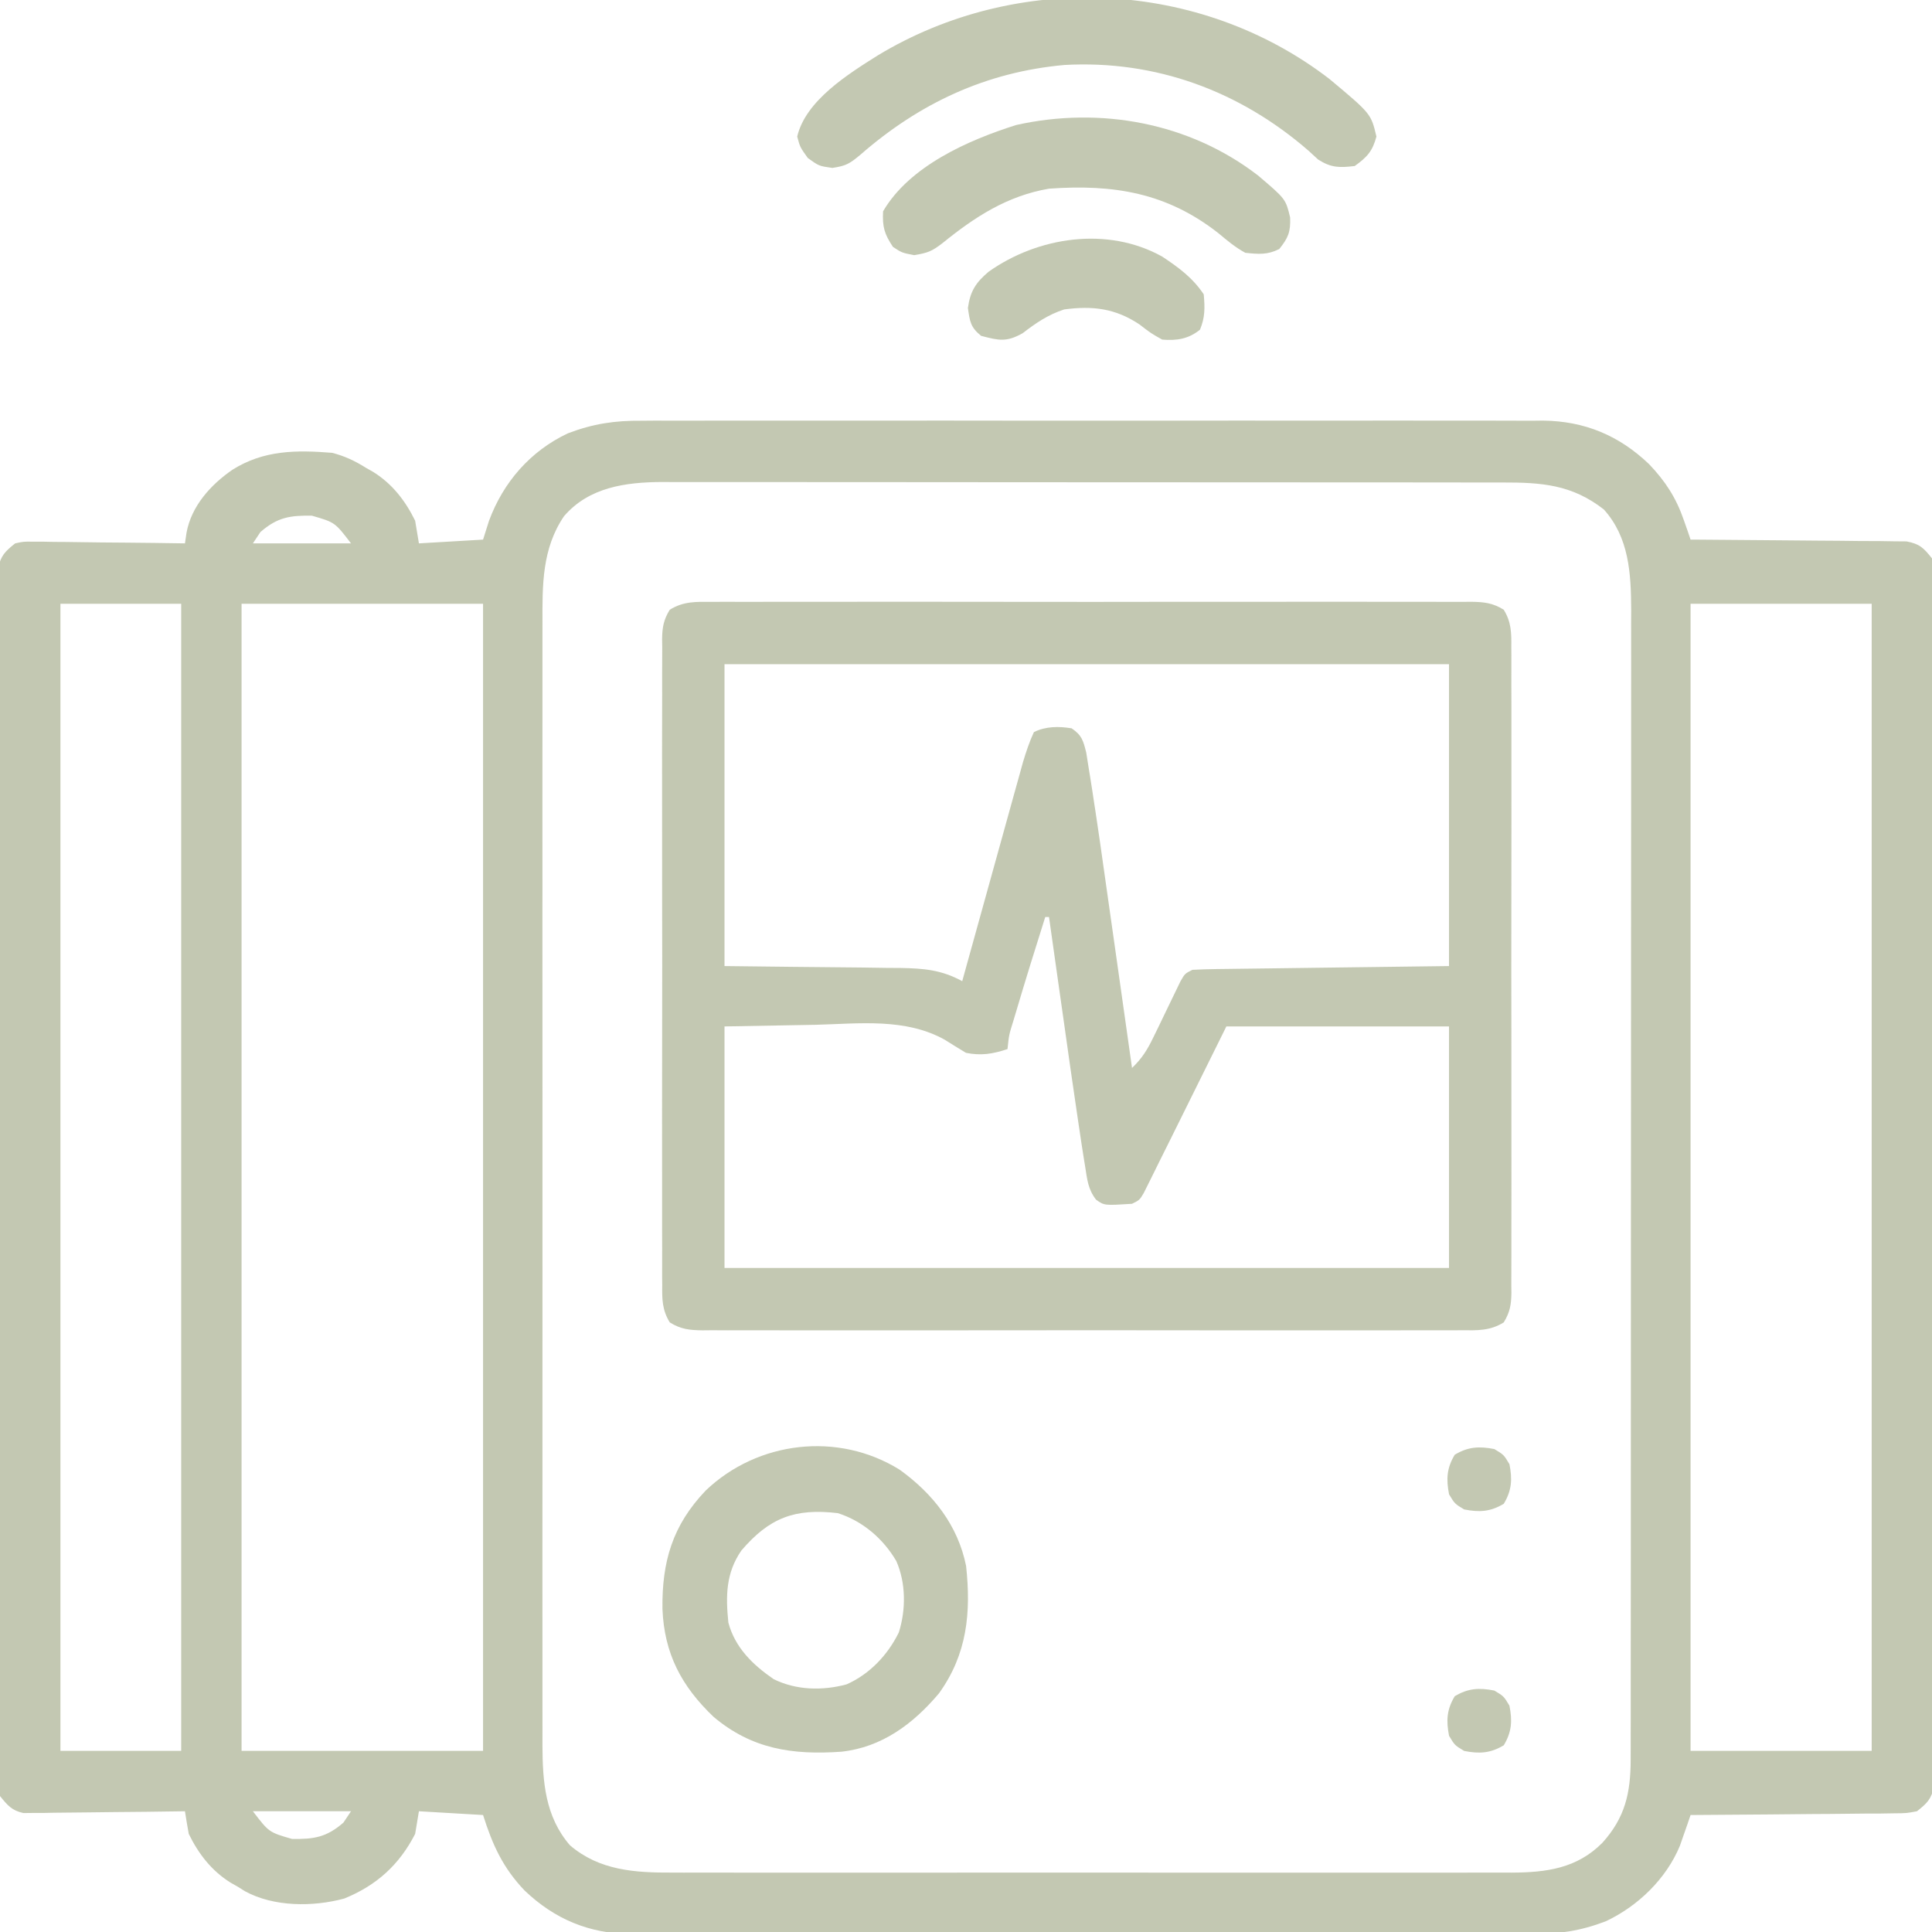
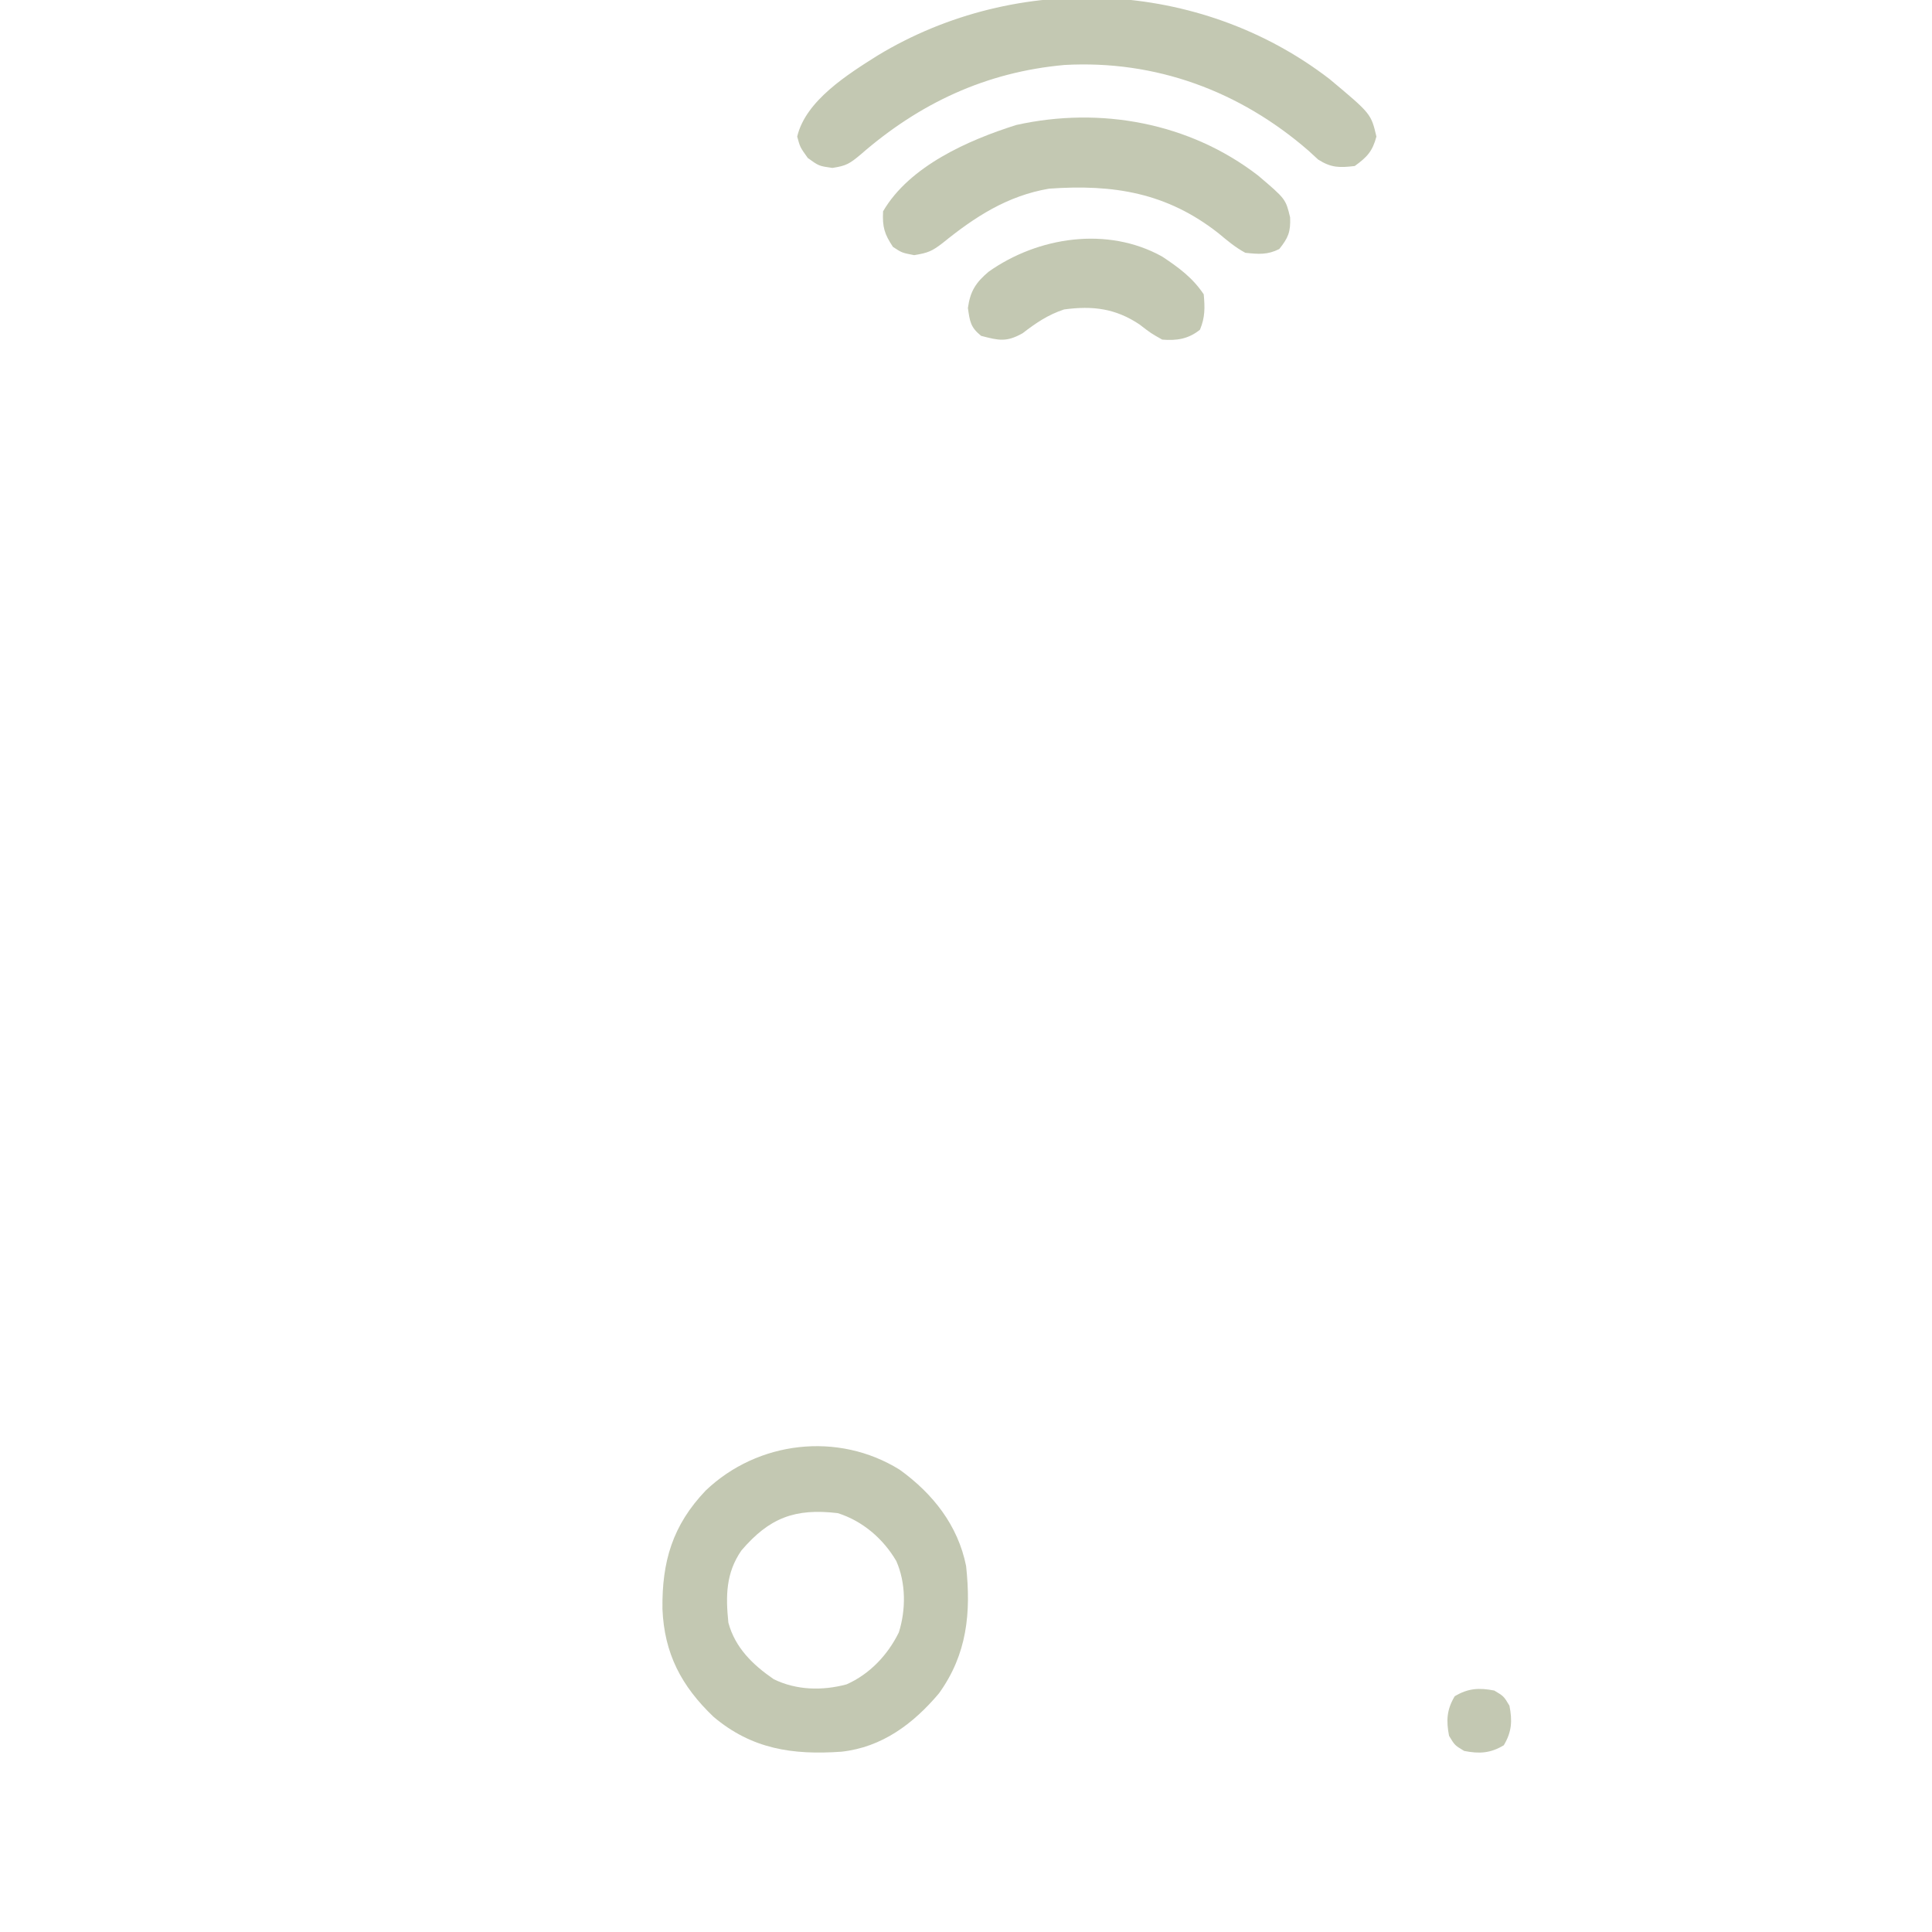
<svg xmlns="http://www.w3.org/2000/svg" width="60" height="60" viewBox="0 0 60 60" fill="none">
  <g clip-path="url(#clip0_1340_8100)">
-     <path d="M19.929 13.066C20.053 13.065 20.176 13.064 20.304 13.063C20.715 13.062 21.125 13.063 21.536 13.064C21.832 13.064 22.128 13.063 22.424 13.062C23.142 13.06 23.861 13.06 24.579 13.062C25.163 13.063 25.747 13.063 26.332 13.062C26.415 13.062 26.498 13.062 26.584 13.062C26.754 13.062 26.923 13.062 27.092 13.062C28.678 13.06 30.264 13.062 31.85 13.064C33.208 13.066 34.567 13.066 35.925 13.064C37.506 13.062 39.086 13.06 40.666 13.062C40.835 13.062 41.004 13.062 41.173 13.062C41.256 13.062 41.339 13.062 41.424 13.063C42.007 13.063 42.59 13.062 43.173 13.061C43.959 13.06 44.745 13.061 45.53 13.063C45.818 13.064 46.106 13.064 46.394 13.063C46.788 13.062 47.181 13.063 47.575 13.066C47.688 13.065 47.801 13.063 47.918 13.062C49.21 13.077 50.279 13.522 51.213 14.414C51.718 14.943 52.051 15.455 52.291 16.148C52.331 16.263 52.371 16.377 52.413 16.495C52.442 16.582 52.472 16.669 52.502 16.758C52.633 16.759 52.633 16.759 52.766 16.759C53.587 16.764 54.407 16.77 55.228 16.779C55.65 16.784 56.072 16.788 56.494 16.79C56.901 16.791 57.309 16.796 57.716 16.801C57.947 16.804 58.177 16.804 58.408 16.804C58.619 16.808 58.619 16.808 58.835 16.811C58.959 16.812 59.083 16.813 59.21 16.814C59.623 16.892 59.742 17.019 60.002 17.344C60.061 17.648 60.061 17.648 60.061 18C60.062 18.135 60.064 18.27 60.065 18.408C60.064 18.556 60.063 18.704 60.062 18.856C60.062 19.015 60.063 19.174 60.064 19.332C60.066 19.768 60.065 20.205 60.063 20.641C60.062 21.111 60.064 21.582 60.065 22.052C60.067 22.974 60.067 23.895 60.066 24.817C60.065 25.566 60.064 26.314 60.065 27.063C60.065 27.17 60.065 27.276 60.065 27.386C60.065 27.602 60.065 27.819 60.066 28.035C60.067 30.064 60.065 32.093 60.063 34.123C60.061 35.865 60.061 37.607 60.063 39.349C60.066 41.371 60.067 43.393 60.065 45.415C60.065 45.631 60.065 45.846 60.065 46.062C60.065 46.168 60.065 46.274 60.065 46.383C60.064 47.131 60.065 47.88 60.066 48.628C60.067 49.539 60.067 50.45 60.065 51.362C60.063 51.827 60.063 52.292 60.064 52.758C60.066 53.183 60.065 53.609 60.062 54.035C60.062 54.262 60.063 54.489 60.065 54.717C60.064 54.852 60.062 54.986 60.061 55.125C60.061 55.241 60.061 55.357 60.061 55.477C59.986 55.868 59.843 56.007 59.533 56.25C59.21 56.311 59.21 56.311 58.835 56.314C58.694 56.316 58.553 56.319 58.408 56.321C58.181 56.321 58.181 56.321 57.95 56.322C57.792 56.323 57.636 56.325 57.479 56.327C57.066 56.333 56.654 56.335 56.242 56.337C55.821 56.339 55.4 56.344 54.979 56.349C54.153 56.357 53.328 56.363 52.502 56.367C52.473 56.454 52.443 56.541 52.413 56.63C52.373 56.744 52.333 56.859 52.291 56.977C52.252 57.09 52.213 57.203 52.172 57.32C51.747 58.349 50.869 59.197 49.867 59.668C49.084 59.967 48.41 60.067 47.575 60.06C47.452 60.06 47.328 60.061 47.2 60.062C46.79 60.064 46.379 60.062 45.968 60.061C45.672 60.061 45.376 60.062 45.08 60.063C44.362 60.065 43.644 60.065 42.925 60.063C42.341 60.062 41.757 60.062 41.173 60.063C41.089 60.063 41.006 60.063 40.92 60.063C40.751 60.063 40.581 60.063 40.412 60.063C38.826 60.065 37.24 60.063 35.655 60.061C34.296 60.059 32.938 60.059 31.579 60.061C29.999 60.064 28.418 60.065 26.838 60.063C26.669 60.063 26.5 60.063 26.332 60.063C26.249 60.063 26.166 60.063 26.08 60.063C25.497 60.062 24.914 60.063 24.331 60.064C23.546 60.065 22.76 60.064 21.974 60.062C21.686 60.061 21.398 60.061 21.111 60.062C20.717 60.064 20.323 60.062 19.929 60.06C19.76 60.061 19.76 60.061 19.587 60.063C18.294 60.048 17.226 59.603 16.291 58.711C15.616 58.003 15.296 57.296 15.002 56.367C14.345 56.329 13.687 56.29 13.01 56.25C12.971 56.482 12.933 56.714 12.893 56.953C12.399 57.918 11.689 58.556 10.691 58.961C9.717 59.224 8.501 59.223 7.606 58.733C7.533 58.687 7.46 58.641 7.385 58.594C7.312 58.553 7.239 58.512 7.164 58.469C6.572 58.1 6.167 57.578 5.862 56.953C5.819 56.719 5.78 56.485 5.744 56.25C5.679 56.251 5.614 56.252 5.547 56.253C4.871 56.264 4.194 56.271 3.517 56.276C3.264 56.278 3.012 56.281 2.759 56.285C2.396 56.291 2.033 56.294 1.67 56.296C1.557 56.298 1.444 56.301 1.328 56.303C1.222 56.303 1.117 56.303 1.008 56.303C0.916 56.304 0.823 56.305 0.727 56.306C0.365 56.227 0.235 56.067 0.002 55.781C-0.057 55.477 -0.057 55.477 -0.057 55.125C-0.058 54.99 -0.059 54.856 -0.061 54.717C-0.06 54.569 -0.058 54.421 -0.057 54.269C-0.058 54.11 -0.059 53.952 -0.06 53.793C-0.062 53.357 -0.061 52.92 -0.059 52.484C-0.058 52.014 -0.06 51.544 -0.061 51.073C-0.063 50.151 -0.063 49.23 -0.061 48.308C-0.06 47.559 -0.06 46.811 -0.061 46.062C-0.061 45.955 -0.061 45.849 -0.061 45.739C-0.061 45.523 -0.061 45.307 -0.061 45.09C-0.063 43.061 -0.061 41.032 -0.059 39.002C-0.056 37.26 -0.057 35.518 -0.059 33.776C-0.061 31.754 -0.062 29.732 -0.061 27.71C-0.061 27.494 -0.061 27.279 -0.061 27.063C-0.061 26.957 -0.06 26.851 -0.06 26.742C-0.06 25.994 -0.061 25.246 -0.062 24.497C-0.063 23.586 -0.063 22.675 -0.06 21.763C-0.059 21.298 -0.059 20.833 -0.06 20.367C-0.061 19.942 -0.061 19.516 -0.058 19.091C-0.057 18.863 -0.059 18.636 -0.061 18.408C-0.059 18.274 -0.058 18.139 -0.057 18C-0.057 17.884 -0.057 17.768 -0.057 17.648C0.019 17.259 0.165 17.119 0.471 16.875C0.727 16.819 0.727 16.819 1.008 16.822C1.114 16.822 1.219 16.822 1.328 16.822C1.441 16.824 1.554 16.827 1.67 16.829C1.787 16.83 1.903 16.831 2.023 16.831C2.394 16.834 2.766 16.84 3.137 16.846C3.389 16.848 3.641 16.85 3.893 16.852C4.51 16.857 5.127 16.865 5.744 16.875C5.76 16.765 5.777 16.655 5.793 16.542C5.945 15.717 6.54 15.057 7.216 14.59C8.189 13.976 9.205 13.973 10.315 14.063C10.71 14.165 11.025 14.314 11.369 14.531C11.442 14.572 11.515 14.614 11.59 14.656C12.182 15.025 12.587 15.548 12.893 16.172C12.951 16.52 12.951 16.52 13.01 16.875C13.996 16.817 13.996 16.817 15.002 16.758C15.063 16.567 15.123 16.376 15.185 16.179C15.626 14.98 16.47 14.006 17.637 13.457C18.42 13.159 19.094 13.058 19.929 13.066ZM17.517 16.03C16.829 17.04 16.843 18.176 16.847 19.356C16.847 19.509 16.847 19.663 16.846 19.82C16.845 20.244 16.846 20.667 16.846 21.09C16.847 21.547 16.846 22.004 16.846 22.462C16.845 23.357 16.845 24.251 16.845 25.146C16.846 25.874 16.846 26.601 16.846 27.328C16.846 27.432 16.846 27.536 16.846 27.642C16.846 27.853 16.846 28.064 16.845 28.274C16.845 30.247 16.846 32.22 16.847 34.193C16.848 35.885 16.848 37.577 16.847 39.269C16.845 41.235 16.845 43.201 16.846 45.167C16.846 45.377 16.846 45.587 16.846 45.797C16.846 45.9 16.846 46.003 16.846 46.109C16.846 46.836 16.846 47.562 16.845 48.288C16.845 49.174 16.845 50.059 16.846 50.945C16.847 51.396 16.847 51.848 16.846 52.3C16.845 52.789 16.846 53.279 16.847 53.769C16.847 53.911 16.846 54.053 16.846 54.2C16.851 55.336 16.928 56.41 17.698 57.305C18.609 58.089 19.72 58.161 20.877 58.155C21.05 58.155 21.05 58.155 21.226 58.156C21.609 58.157 21.991 58.156 22.374 58.155C22.65 58.156 22.925 58.156 23.201 58.157C23.948 58.158 24.694 58.157 25.441 58.157C26.144 58.156 26.847 58.157 27.549 58.157C29.026 58.157 30.503 58.157 31.98 58.155C33.245 58.154 34.511 58.155 35.777 58.156C37.248 58.157 38.72 58.157 40.192 58.157C40.97 58.156 41.748 58.156 42.527 58.157C43.258 58.158 43.99 58.157 44.722 58.156C44.99 58.156 45.259 58.156 45.527 58.156C45.894 58.157 46.26 58.156 46.627 58.155C46.733 58.155 46.839 58.156 46.947 58.156C48.027 58.15 48.971 58.027 49.763 57.23C50.467 56.45 50.641 55.686 50.642 54.643C50.643 54.512 50.643 54.381 50.643 54.245C50.643 54.102 50.643 53.959 50.643 53.812C50.643 53.658 50.643 53.505 50.644 53.348C50.644 52.924 50.644 52.5 50.644 52.076C50.644 51.619 50.645 51.161 50.645 50.704C50.646 49.807 50.647 48.911 50.647 48.015C50.647 47.287 50.647 46.559 50.647 45.83C50.648 43.764 50.649 41.699 50.649 39.633C50.649 39.522 50.649 39.41 50.649 39.296C50.649 39.184 50.649 39.073 50.649 38.958C50.649 37.151 50.65 35.345 50.652 33.538C50.653 31.683 50.654 29.827 50.654 27.972C50.654 26.93 50.654 25.889 50.656 24.848C50.657 23.961 50.657 23.074 50.656 22.187C50.656 21.735 50.656 21.283 50.657 20.83C50.658 20.34 50.657 19.849 50.656 19.358C50.657 19.145 50.657 19.145 50.658 18.927C50.653 17.806 50.592 16.69 49.807 15.82C48.814 15.046 47.873 14.982 46.655 14.984C46.483 14.984 46.483 14.984 46.307 14.984C45.924 14.983 45.54 14.983 45.157 14.983C44.881 14.983 44.605 14.982 44.33 14.982C43.582 14.981 42.835 14.981 42.087 14.98C41.541 14.98 40.996 14.98 40.45 14.98C38.982 14.979 37.514 14.978 36.047 14.978C35.964 14.978 35.88 14.978 35.794 14.978C35.711 14.978 35.628 14.978 35.542 14.978C34.191 14.978 32.84 14.977 31.488 14.976C30.1 14.974 28.711 14.973 27.322 14.973C26.543 14.973 25.764 14.973 24.985 14.972C24.252 14.971 23.519 14.971 22.787 14.971C22.518 14.972 22.249 14.971 21.98 14.971C21.613 14.97 21.246 14.97 20.879 14.971C20.773 14.97 20.667 14.97 20.558 14.969C19.429 14.975 18.291 15.13 17.517 16.03ZM8.088 16.523C8.011 16.64 7.933 16.756 7.854 16.875C8.859 16.875 9.865 16.875 10.901 16.875C10.402 16.222 10.402 16.222 9.686 16.015C9.013 16.005 8.616 16.062 8.088 16.523ZM1.877 18.75C1.877 30.506 1.877 42.263 1.877 54.375C3.115 54.375 4.352 54.375 5.627 54.375C5.627 42.619 5.627 30.863 5.627 18.75C4.39 18.75 3.152 18.75 1.877 18.75ZM7.502 18.75C7.502 30.506 7.502 42.263 7.502 54.375C9.977 54.375 12.452 54.375 15.002 54.375C15.002 42.619 15.002 30.863 15.002 18.75C12.527 18.75 10.052 18.75 7.502 18.75ZM52.502 18.75C52.502 30.506 52.502 42.263 52.502 54.375C54.358 54.375 56.215 54.375 58.127 54.375C58.127 42.619 58.127 30.863 58.127 18.75C56.271 18.75 54.415 18.75 52.502 18.75ZM7.854 56.25C8.352 56.903 8.352 56.903 9.069 57.11C9.741 57.12 10.139 57.063 10.666 56.602C10.743 56.486 10.821 56.37 10.901 56.25C9.895 56.25 8.89 56.25 7.854 56.25Z" fill="#536224" fill-opacity="0.35" />
-     <path d="M22.108 18.692C22.263 18.691 22.263 18.691 22.421 18.69C22.769 18.688 23.116 18.69 23.463 18.691C23.712 18.691 23.961 18.69 24.209 18.689C24.885 18.687 25.561 18.688 26.237 18.689C26.944 18.69 27.651 18.689 28.357 18.688C29.544 18.688 30.731 18.689 31.918 18.691C33.291 18.693 34.664 18.693 36.038 18.69C37.215 18.688 38.393 18.688 39.571 18.689C40.275 18.69 40.979 18.69 41.683 18.688C42.345 18.687 43.007 18.688 43.669 18.69C43.912 18.691 44.155 18.691 44.398 18.69C44.73 18.689 45.061 18.69 45.392 18.692C45.489 18.691 45.586 18.69 45.685 18.689C46.086 18.695 46.358 18.722 46.7 18.936C46.936 19.32 46.94 19.655 46.935 20.093C46.935 20.181 46.936 20.269 46.937 20.36C46.939 20.655 46.937 20.95 46.936 21.246C46.936 21.458 46.937 21.669 46.938 21.881C46.94 22.456 46.94 23.032 46.938 23.607C46.937 24.209 46.938 24.81 46.939 25.412C46.94 26.422 46.938 27.433 46.936 28.443C46.934 29.611 46.934 30.78 46.937 31.949C46.939 32.952 46.939 33.954 46.938 34.957C46.938 35.556 46.937 36.156 46.939 36.755C46.94 37.318 46.939 37.881 46.937 38.444C46.936 38.651 46.936 38.858 46.937 39.065C46.938 39.347 46.937 39.629 46.935 39.911C46.936 39.994 46.937 40.076 46.938 40.161C46.932 40.524 46.891 40.757 46.7 41.068C46.276 41.333 45.877 41.317 45.392 41.312C45.289 41.312 45.185 41.313 45.079 41.314C44.731 41.316 44.384 41.314 44.037 41.313C43.788 41.313 43.539 41.314 43.291 41.315C42.615 41.317 41.939 41.316 41.263 41.315C40.556 41.314 39.849 41.315 39.143 41.316C37.956 41.316 36.769 41.315 35.582 41.313C34.209 41.311 32.836 41.311 31.463 41.314C30.285 41.316 29.107 41.316 27.929 41.315C27.225 41.314 26.521 41.314 25.817 41.316C25.155 41.317 24.493 41.316 23.831 41.314C23.588 41.313 23.345 41.313 23.102 41.314C22.771 41.316 22.439 41.314 22.108 41.312C22.011 41.313 21.914 41.314 21.815 41.315C21.415 41.309 21.142 41.282 20.8 41.068C20.564 40.684 20.56 40.349 20.566 39.911C20.565 39.823 20.564 39.735 20.563 39.644C20.561 39.349 20.563 39.054 20.564 38.758C20.564 38.546 20.563 38.335 20.562 38.123C20.56 37.548 20.561 36.972 20.562 36.397C20.563 35.795 20.562 35.194 20.561 34.592C20.561 33.582 20.562 32.572 20.564 31.561C20.567 30.392 20.566 29.224 20.563 28.055C20.561 27.052 20.561 26.05 20.562 25.047C20.563 24.448 20.563 23.849 20.561 23.249C20.56 22.686 20.561 22.123 20.564 21.559C20.564 21.353 20.564 21.146 20.563 20.939C20.562 20.657 20.563 20.375 20.566 20.093C20.564 20.01 20.563 19.928 20.562 19.843C20.568 19.48 20.609 19.247 20.8 18.936C21.224 18.671 21.623 18.687 22.108 18.692ZM22.5 20.627C22.5 23.721 22.5 26.814 22.5 30.002C24.623 30.027 24.623 30.027 26.746 30.047C27.013 30.051 27.28 30.055 27.547 30.059C27.684 30.06 27.822 30.061 27.964 30.061C28.692 30.074 29.239 30.12 29.883 30.471C29.919 30.338 29.919 30.338 29.957 30.203C30.188 29.37 30.419 28.538 30.65 27.705C30.769 27.277 30.888 26.849 31.006 26.421C31.121 26.007 31.235 25.594 31.35 25.181C31.394 25.023 31.438 24.866 31.481 24.708C31.542 24.487 31.604 24.266 31.666 24.045C31.7 23.919 31.735 23.794 31.771 23.664C31.868 23.344 31.968 23.04 32.109 22.736C32.474 22.554 32.883 22.553 33.281 22.619C33.598 22.836 33.638 22.992 33.734 23.371C33.762 23.535 33.788 23.7 33.812 23.864C33.827 23.953 33.841 24.041 33.856 24.133C33.901 24.409 33.943 24.686 33.984 24.963C34.004 25.088 34.004 25.088 34.023 25.215C34.111 25.793 34.194 26.372 34.275 26.952C34.301 27.133 34.327 27.314 34.352 27.495C34.419 27.964 34.486 28.433 34.552 28.902C34.62 29.384 34.688 29.866 34.757 30.347C34.89 31.287 35.023 32.227 35.156 33.166C35.463 32.873 35.631 32.604 35.816 32.22C35.872 32.106 35.928 31.991 35.986 31.873C36.043 31.753 36.1 31.634 36.16 31.511C36.274 31.273 36.389 31.036 36.504 30.799C36.58 30.642 36.58 30.642 36.658 30.481C36.797 30.236 36.797 30.236 37.031 30.119C37.284 30.105 37.537 30.098 37.789 30.095C37.868 30.094 37.947 30.093 38.029 30.092C38.285 30.088 38.541 30.085 38.797 30.082C38.955 30.08 39.113 30.078 39.271 30.076C39.858 30.067 40.444 30.06 41.03 30.053C42.34 30.036 43.65 30.019 45 30.002C45 26.908 45 23.814 45 20.627C37.575 20.627 30.15 20.627 22.5 20.627ZM32.461 28.479C32.148 29.468 31.84 30.458 31.546 31.452C31.52 31.538 31.494 31.623 31.468 31.712C31.335 32.139 31.335 32.139 31.289 32.58C30.835 32.731 30.468 32.791 30 32.697C29.777 32.563 29.555 32.426 29.335 32.287C28.108 31.608 26.683 31.791 25.327 31.826C24.394 31.843 23.461 31.86 22.5 31.877C22.5 34.352 22.5 36.827 22.5 39.377C29.925 39.377 37.35 39.377 45 39.377C45 36.902 45 34.427 45 31.877C42.718 31.877 40.437 31.877 38.086 31.877C37.209 33.645 37.209 33.645 36.333 35.415C36.223 35.635 36.113 35.856 36.003 36.077C35.946 36.193 35.889 36.309 35.83 36.428C35.748 36.592 35.748 36.592 35.665 36.76C35.594 36.903 35.594 36.903 35.521 37.049C35.391 37.268 35.391 37.268 35.156 37.385C34.296 37.44 34.296 37.44 34.039 37.257C33.788 36.931 33.765 36.634 33.7 36.228C33.686 36.142 33.672 36.057 33.658 35.969C33.608 35.66 33.562 35.351 33.516 35.041C33.497 34.917 33.479 34.793 33.46 34.665C33.31 33.656 33.167 32.645 33.025 31.635C32.981 31.328 32.938 31.021 32.894 30.714C32.788 29.969 32.683 29.224 32.578 28.479C32.539 28.479 32.501 28.479 32.461 28.479Z" fill="#536224" fill-opacity="0.35" />
    <path d="M27.943 45.645C28.974 46.389 29.75 47.371 30.003 48.633C30.16 50.088 30.035 51.374 29.161 52.588C28.363 53.535 27.389 54.265 26.128 54.401C24.615 54.506 23.353 54.323 22.159 53.317C21.161 52.364 20.628 51.351 20.573 49.965C20.555 48.498 20.885 47.37 21.917 46.289C23.532 44.748 26.031 44.453 27.943 45.645ZM23.024 48.153C22.541 48.854 22.536 49.564 22.62 50.391C22.828 51.169 23.376 51.7 24.027 52.148C24.73 52.493 25.536 52.512 26.29 52.31C27.008 51.993 27.57 51.397 27.914 50.696C28.137 49.992 28.136 49.16 27.835 48.479C27.427 47.783 26.788 47.236 26.019 46.992C24.679 46.833 23.889 47.141 23.024 48.153Z" fill="#536224" fill-opacity="0.35" />
    <path d="M41.289 2.454C42.579 3.532 42.579 3.532 42.746 4.241C42.624 4.699 42.456 4.879 42.072 5.156C41.597 5.211 41.343 5.214 40.935 4.954C40.837 4.864 40.738 4.773 40.637 4.68C38.502 2.825 35.888 1.86 33.057 2.018C30.62 2.237 28.551 3.207 26.721 4.805C26.392 5.078 26.285 5.151 25.849 5.215C25.432 5.156 25.432 5.156 25.087 4.907C24.846 4.57 24.846 4.57 24.758 4.241C25.021 3.121 26.337 2.303 27.256 1.723C31.593 -0.9 37.258 -0.648 41.289 2.454Z" fill="#536224" fill-opacity="0.35" />
    <path d="M39.067 5.448C39.928 6.179 39.928 6.179 40.066 6.753C40.083 7.206 40.008 7.383 39.729 7.734C39.358 7.92 39.086 7.893 38.675 7.851C38.366 7.685 38.108 7.467 37.84 7.243C36.234 5.982 34.58 5.717 32.581 5.859C31.285 6.079 30.275 6.735 29.27 7.551C28.941 7.803 28.821 7.853 28.391 7.924C28.011 7.851 28.011 7.851 27.732 7.668C27.465 7.268 27.4 7.047 27.425 6.562C28.245 5.155 30.079 4.348 31.563 3.881C34.178 3.301 36.942 3.811 39.067 5.448Z" fill="#536224" fill-opacity="0.35" />
    <path d="M36.094 7.969C36.605 8.308 37.041 8.627 37.383 9.141C37.42 9.553 37.427 9.855 37.266 10.239C36.909 10.529 36.54 10.584 36.094 10.547C35.742 10.349 35.742 10.349 35.391 10.078C34.644 9.577 33.935 9.49 33.047 9.61C32.549 9.773 32.171 10.031 31.758 10.349C31.257 10.631 31.021 10.575 30.469 10.43C30.138 10.161 30.121 9.988 30.059 9.566C30.131 9.04 30.308 8.772 30.703 8.438C32.234 7.354 34.395 7.021 36.094 7.969Z" fill="#536224" fill-opacity="0.35" />
    <path d="M46.408 52.502C46.701 52.678 46.701 52.678 46.877 52.971C46.97 53.442 46.95 53.787 46.701 54.201C46.287 54.45 45.942 54.47 45.471 54.377C45.178 54.201 45.178 54.201 45.002 53.908C44.91 53.437 44.929 53.092 45.178 52.678C45.592 52.429 45.937 52.41 46.408 52.502Z" fill="#536224" fill-opacity="0.35" />
-     <path d="M46.408 45.002C46.701 45.178 46.701 45.178 46.877 45.471C46.97 45.942 46.95 46.287 46.701 46.701C46.287 46.95 45.942 46.97 45.471 46.877C45.178 46.701 45.178 46.701 45.002 46.408C44.91 45.937 44.929 45.592 45.178 45.178C45.592 44.929 45.937 44.91 46.408 45.002Z" fill="#536224" fill-opacity="0.35" />
  </g>
  <defs>
    <clipPath id="clip0_1340_8100">
      <rect width="60" height="60" fill="white" />
    </clipPath>
  </defs>
</svg>